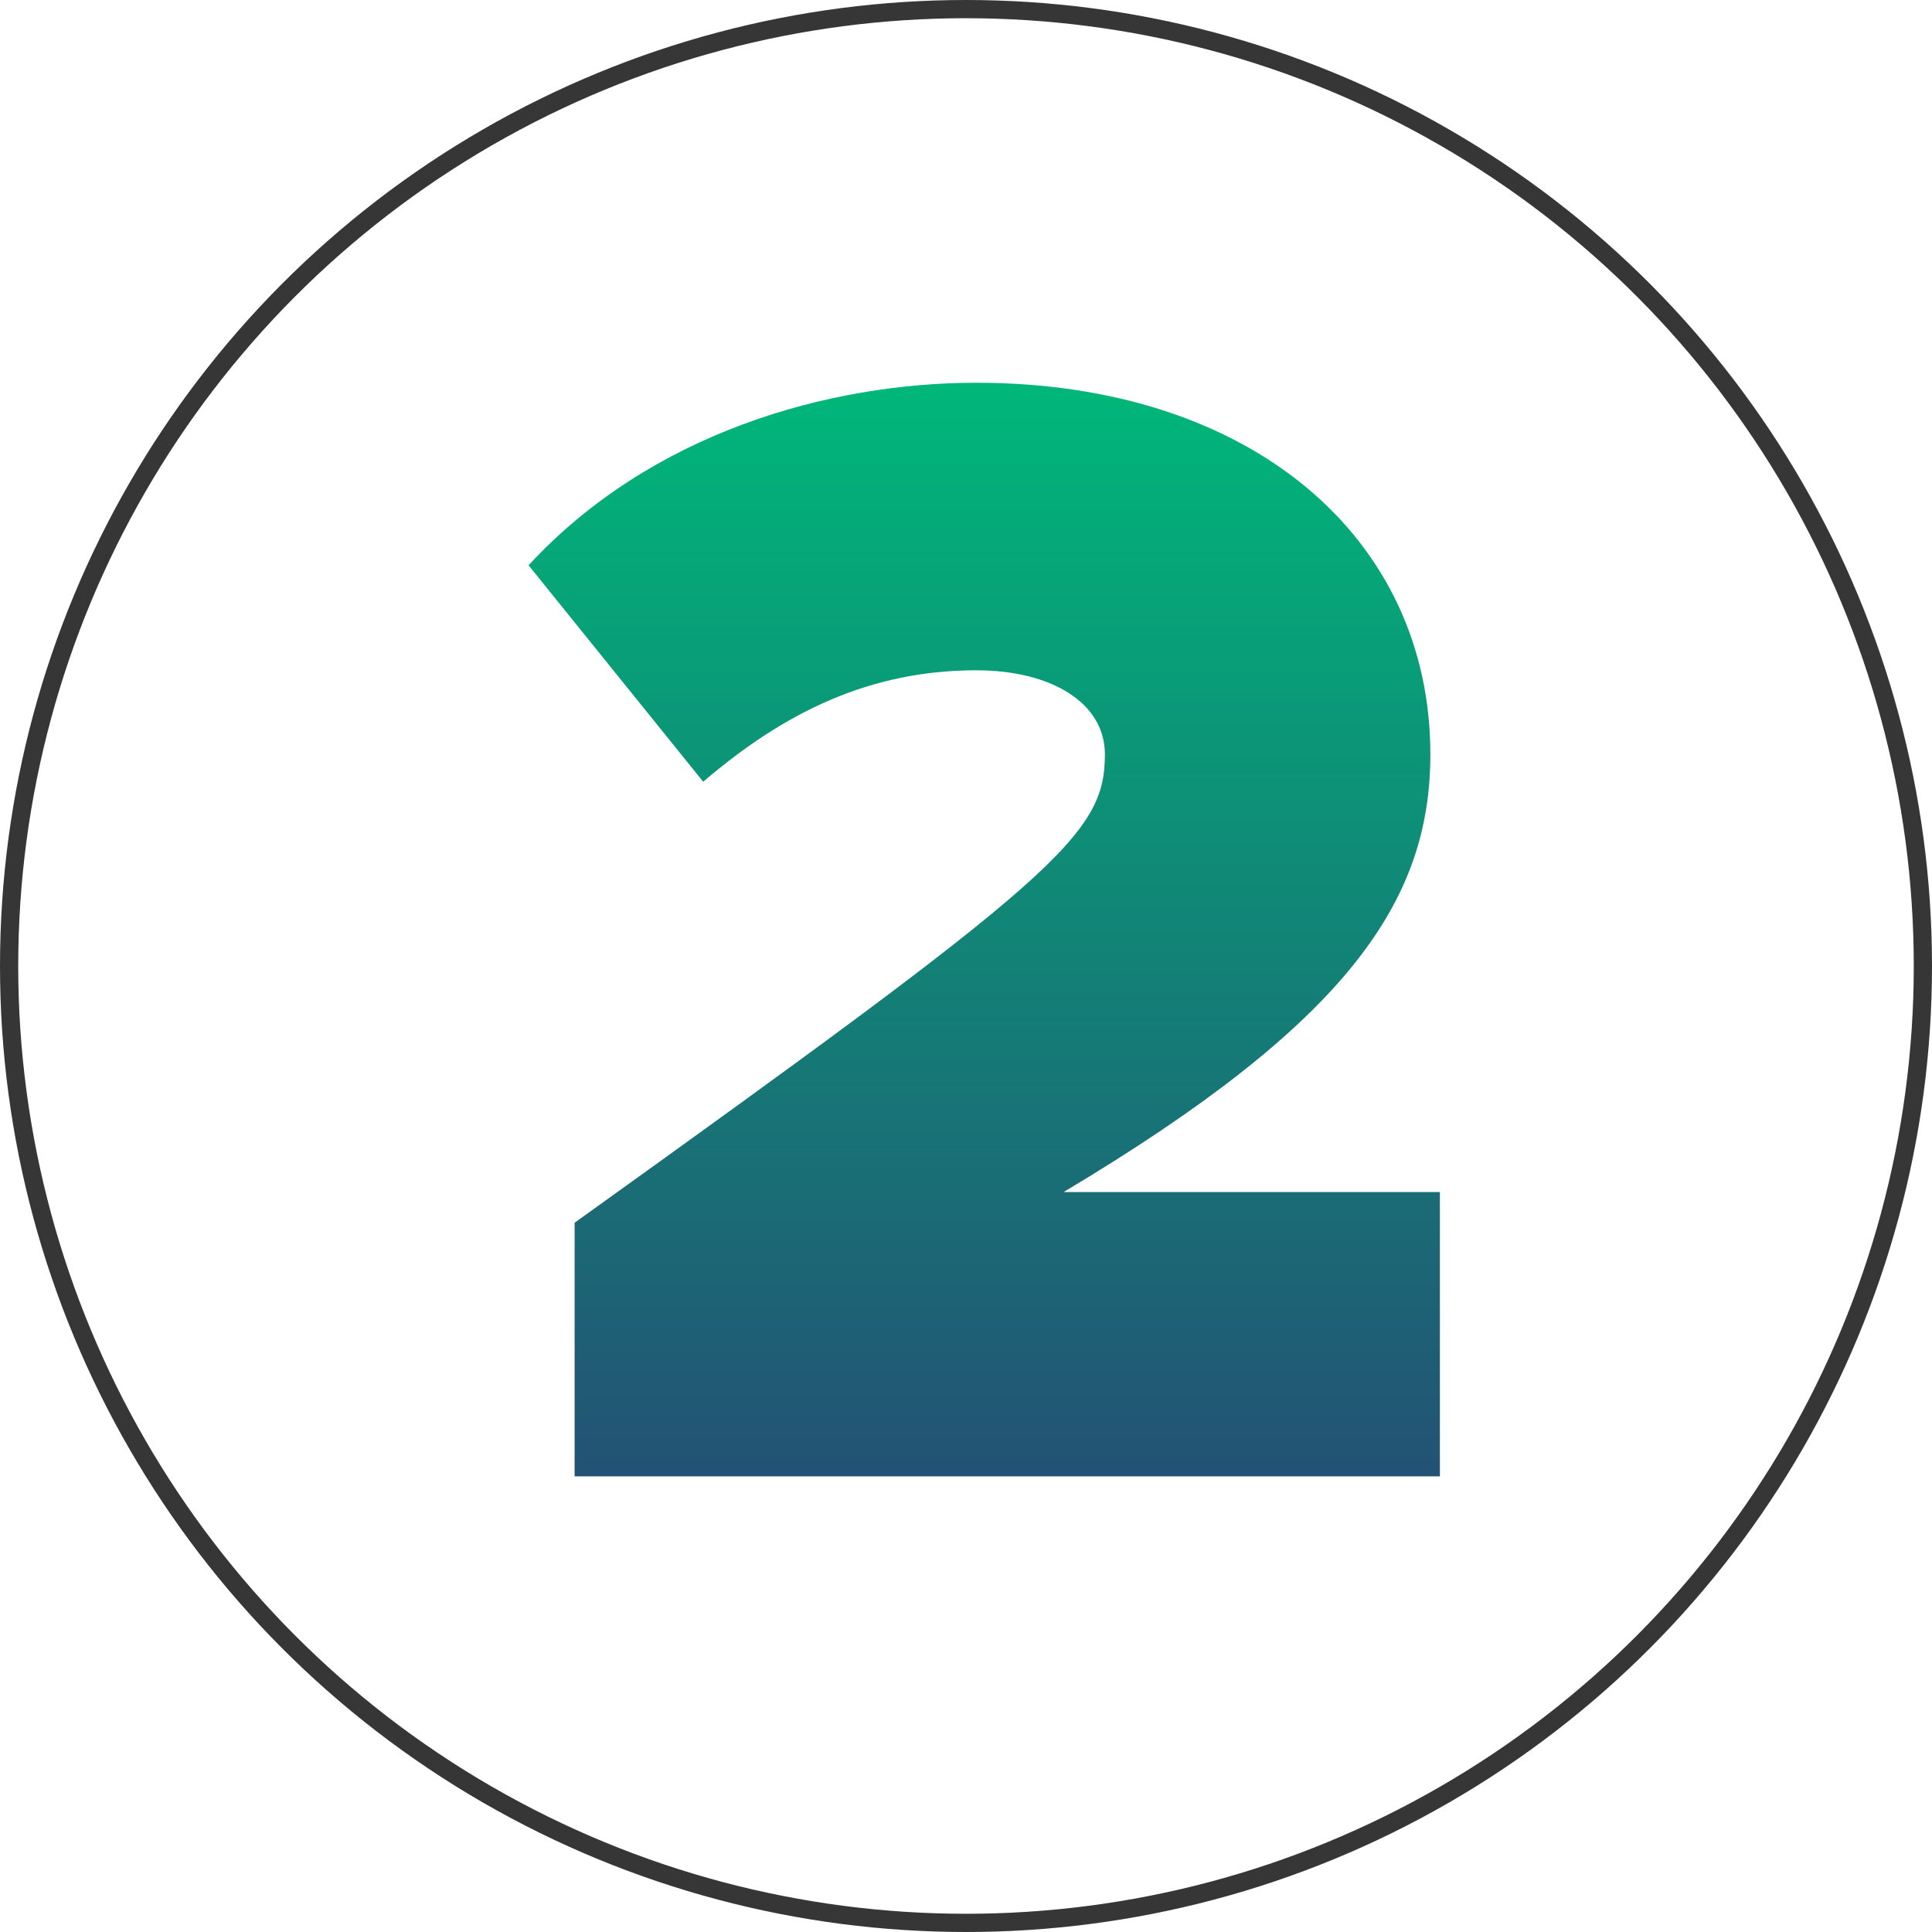
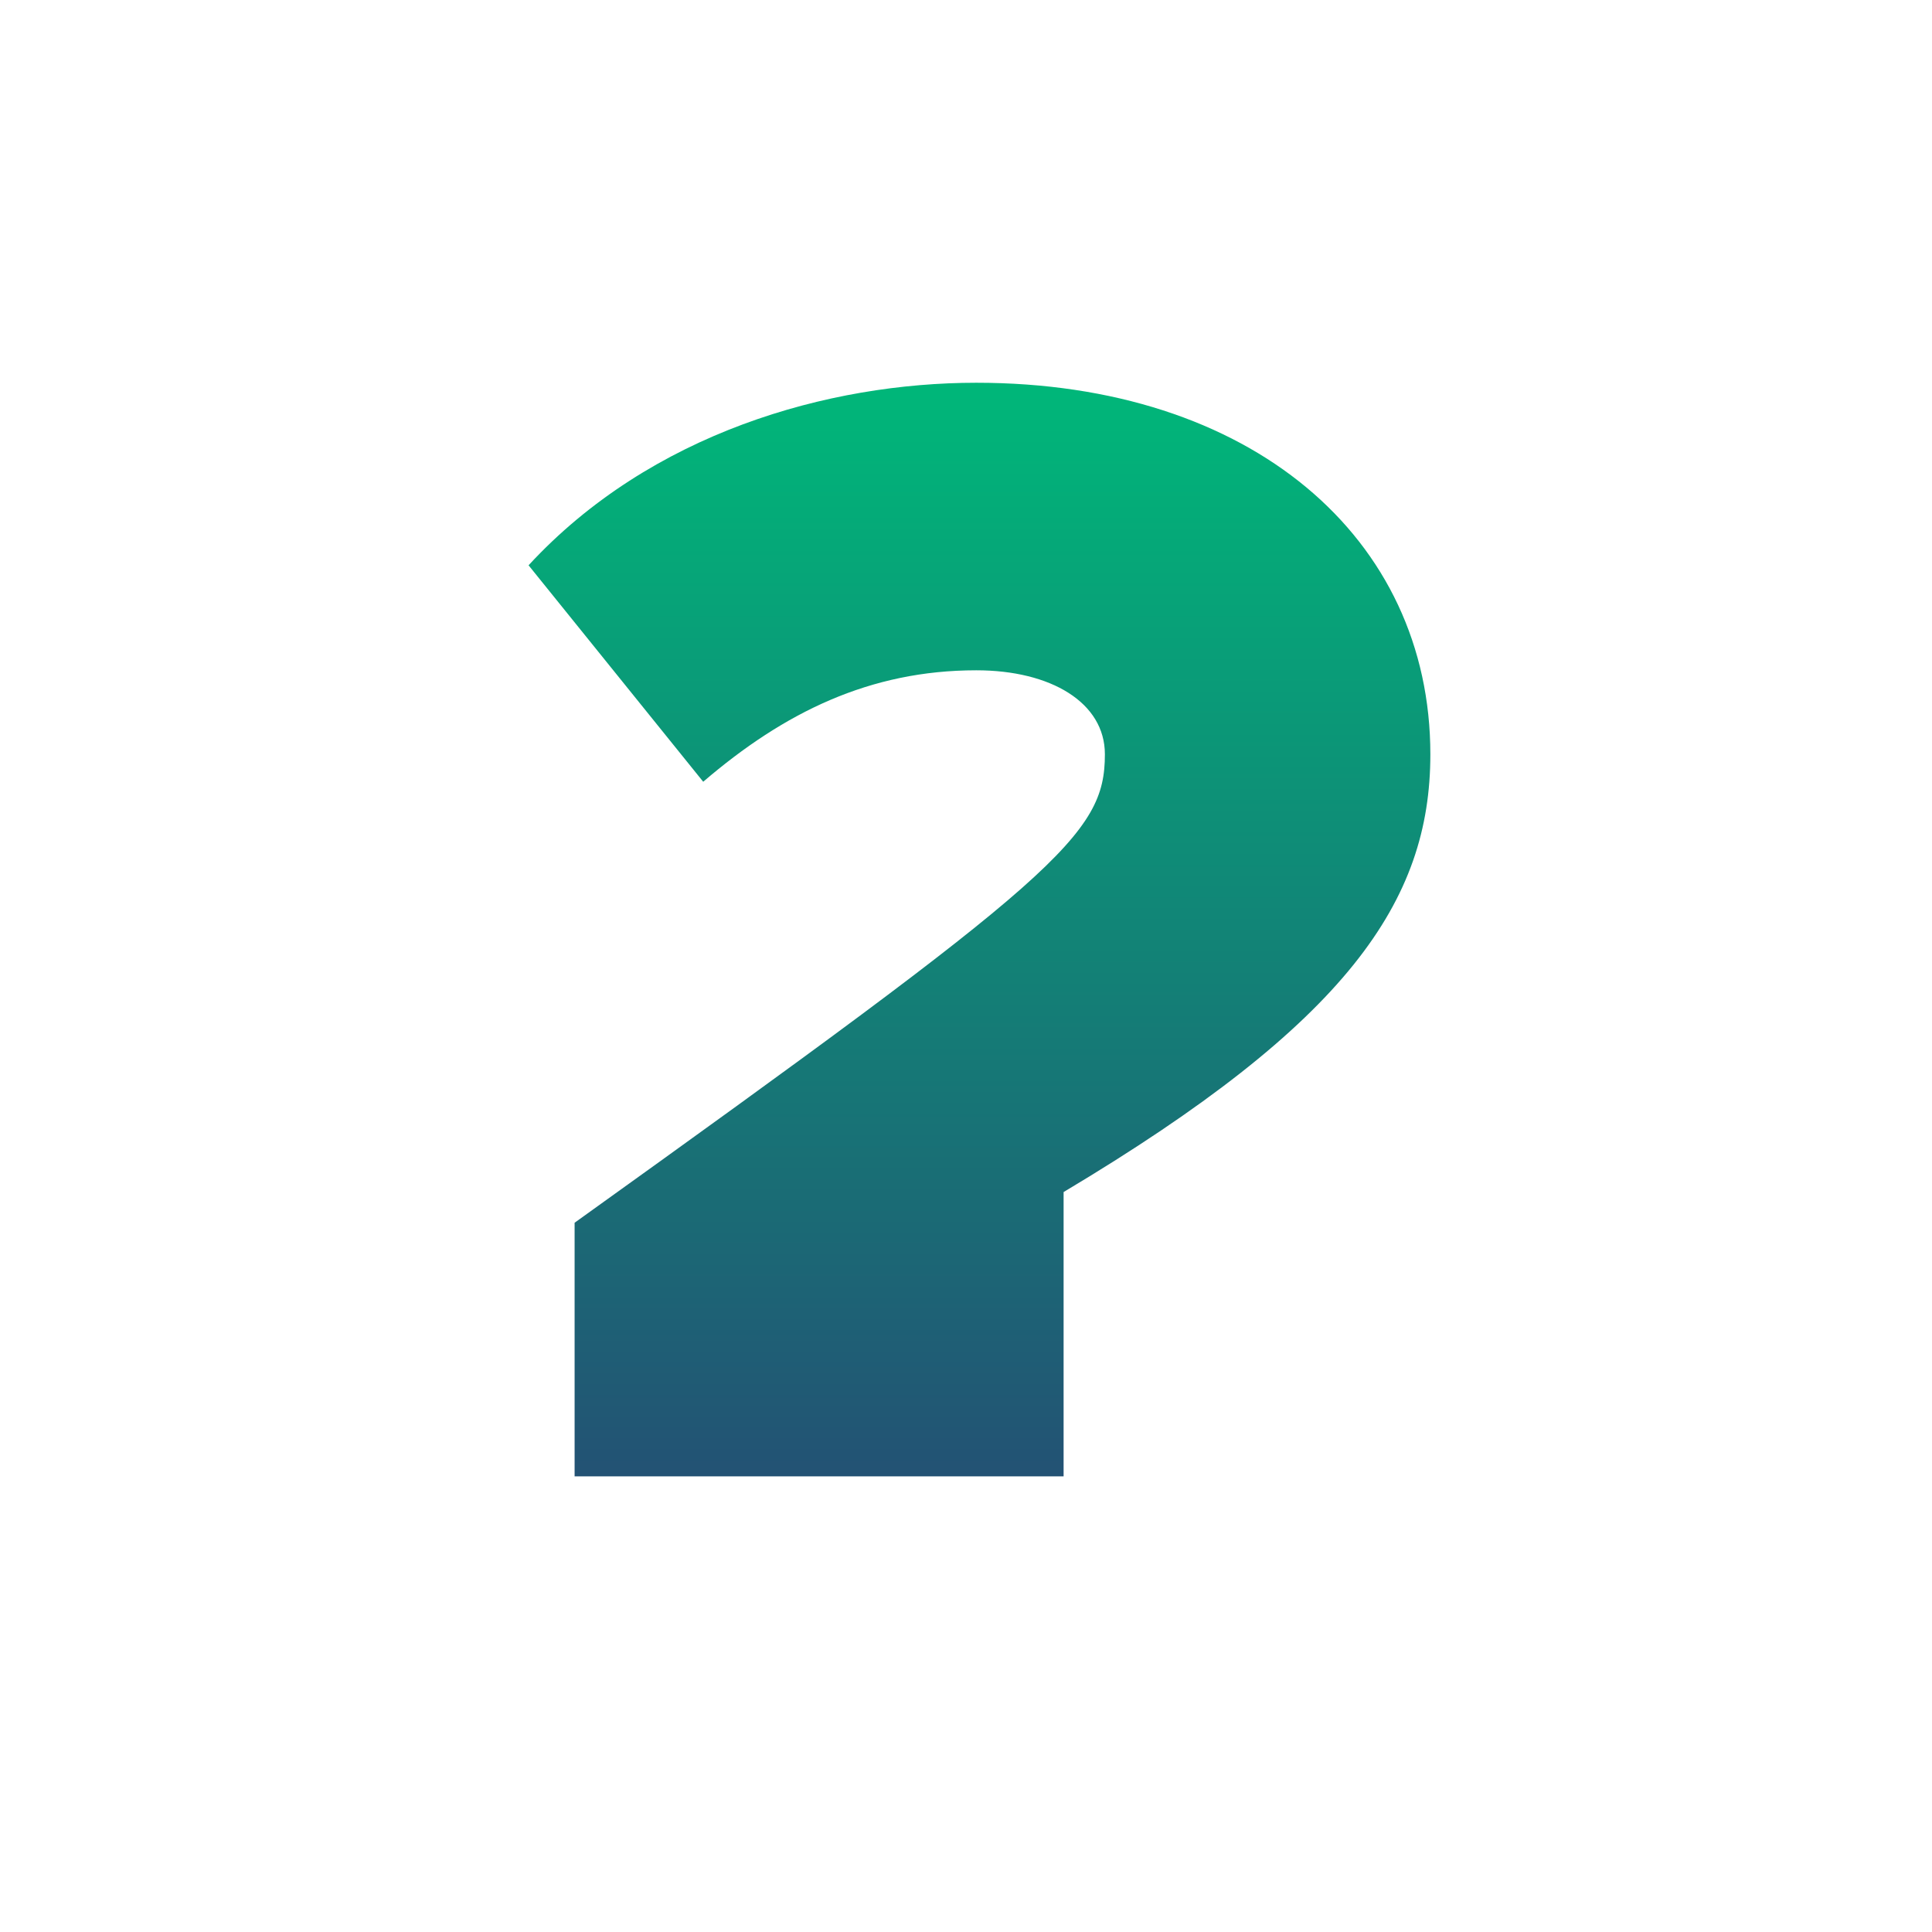
<svg xmlns="http://www.w3.org/2000/svg" width="106" height="106" viewBox="0 0 106 106" fill="none">
-   <path d="M79 81H31.526V67.086C58.094 48.031 60.62 45.815 60.62 41.384C60.62 38.548 57.658 36.776 53.565 36.776C47.728 36.776 43.024 39.08 38.582 42.891L29 31.015C35.707 23.747 45.463 21 53.565 21C68.634 21 78.477 29.508 78.477 41.384C78.477 49.449 73.948 56.096 58.355 65.402H79V81Z" fill="url(#paint0_linear_1_90)" />
-   <circle cx="53" cy="53" r="52.5" stroke="#363636" />
+   <path d="M79 81H31.526V67.086C58.094 48.031 60.62 45.815 60.62 41.384C60.62 38.548 57.658 36.776 53.565 36.776C47.728 36.776 43.024 39.08 38.582 42.891L29 31.015C35.707 23.747 45.463 21 53.565 21C68.634 21 78.477 29.508 78.477 41.384C78.477 49.449 73.948 56.096 58.355 65.402V81Z" fill="url(#paint0_linear_1_90)" />
  <defs>
    <linearGradient id="paint0_linear_1_90" x1="54" y1="21" x2="54" y2="81" gradientUnits="userSpaceOnUse">
      <stop stop-color="#00B779" />
      <stop offset="1" stop-color="#235274" />
    </linearGradient>
  </defs>
</svg>